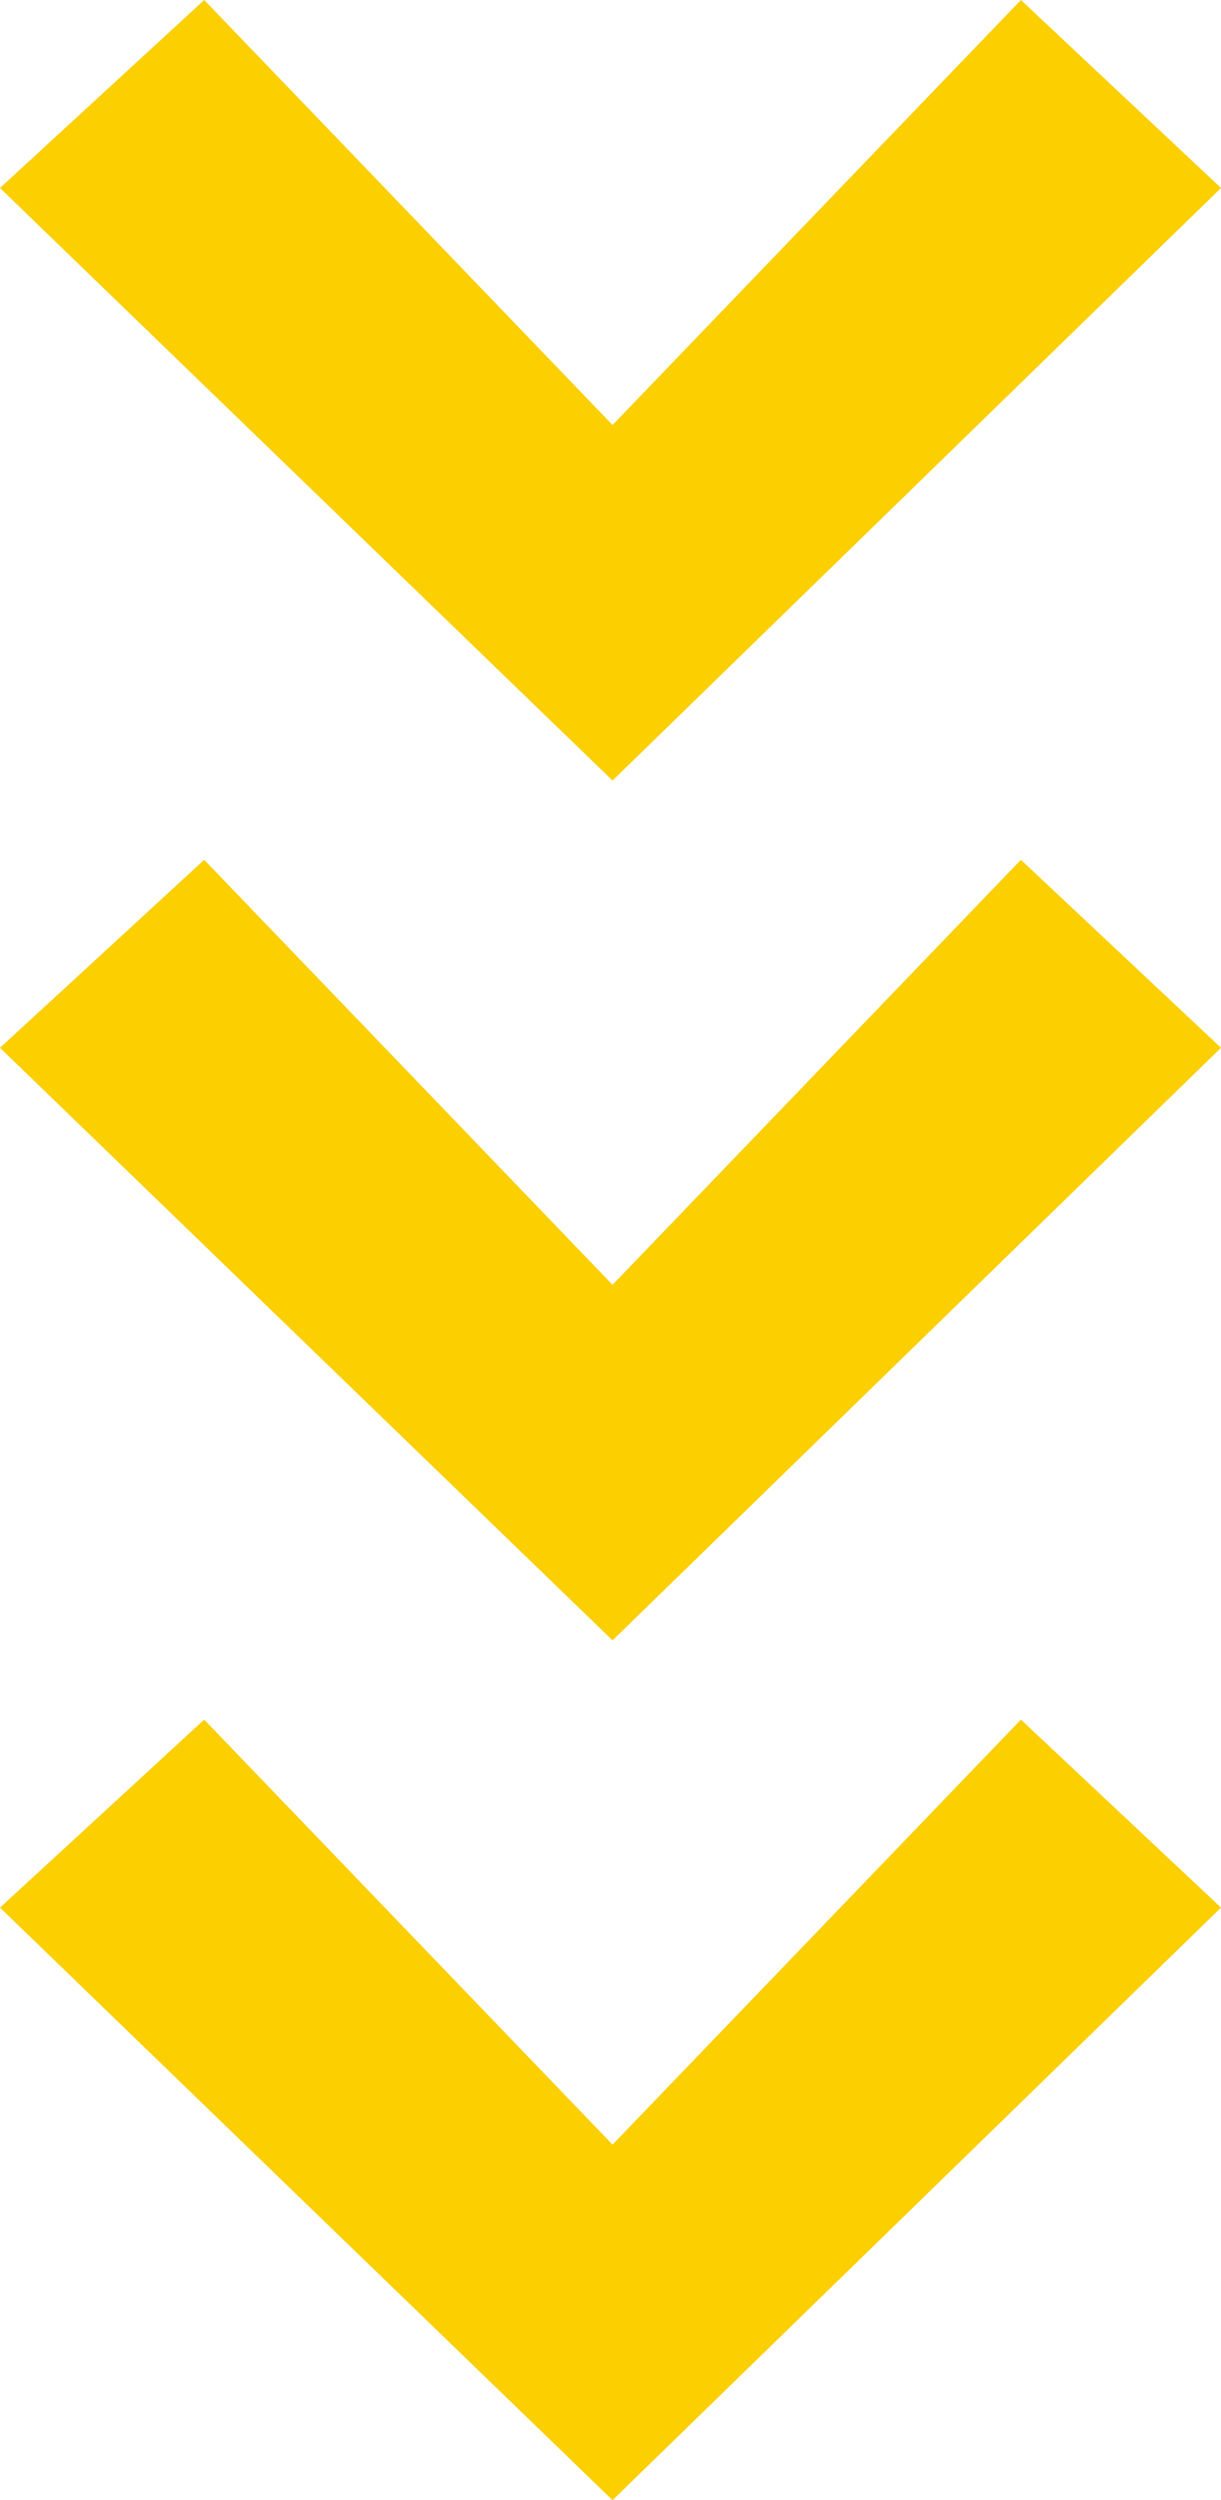
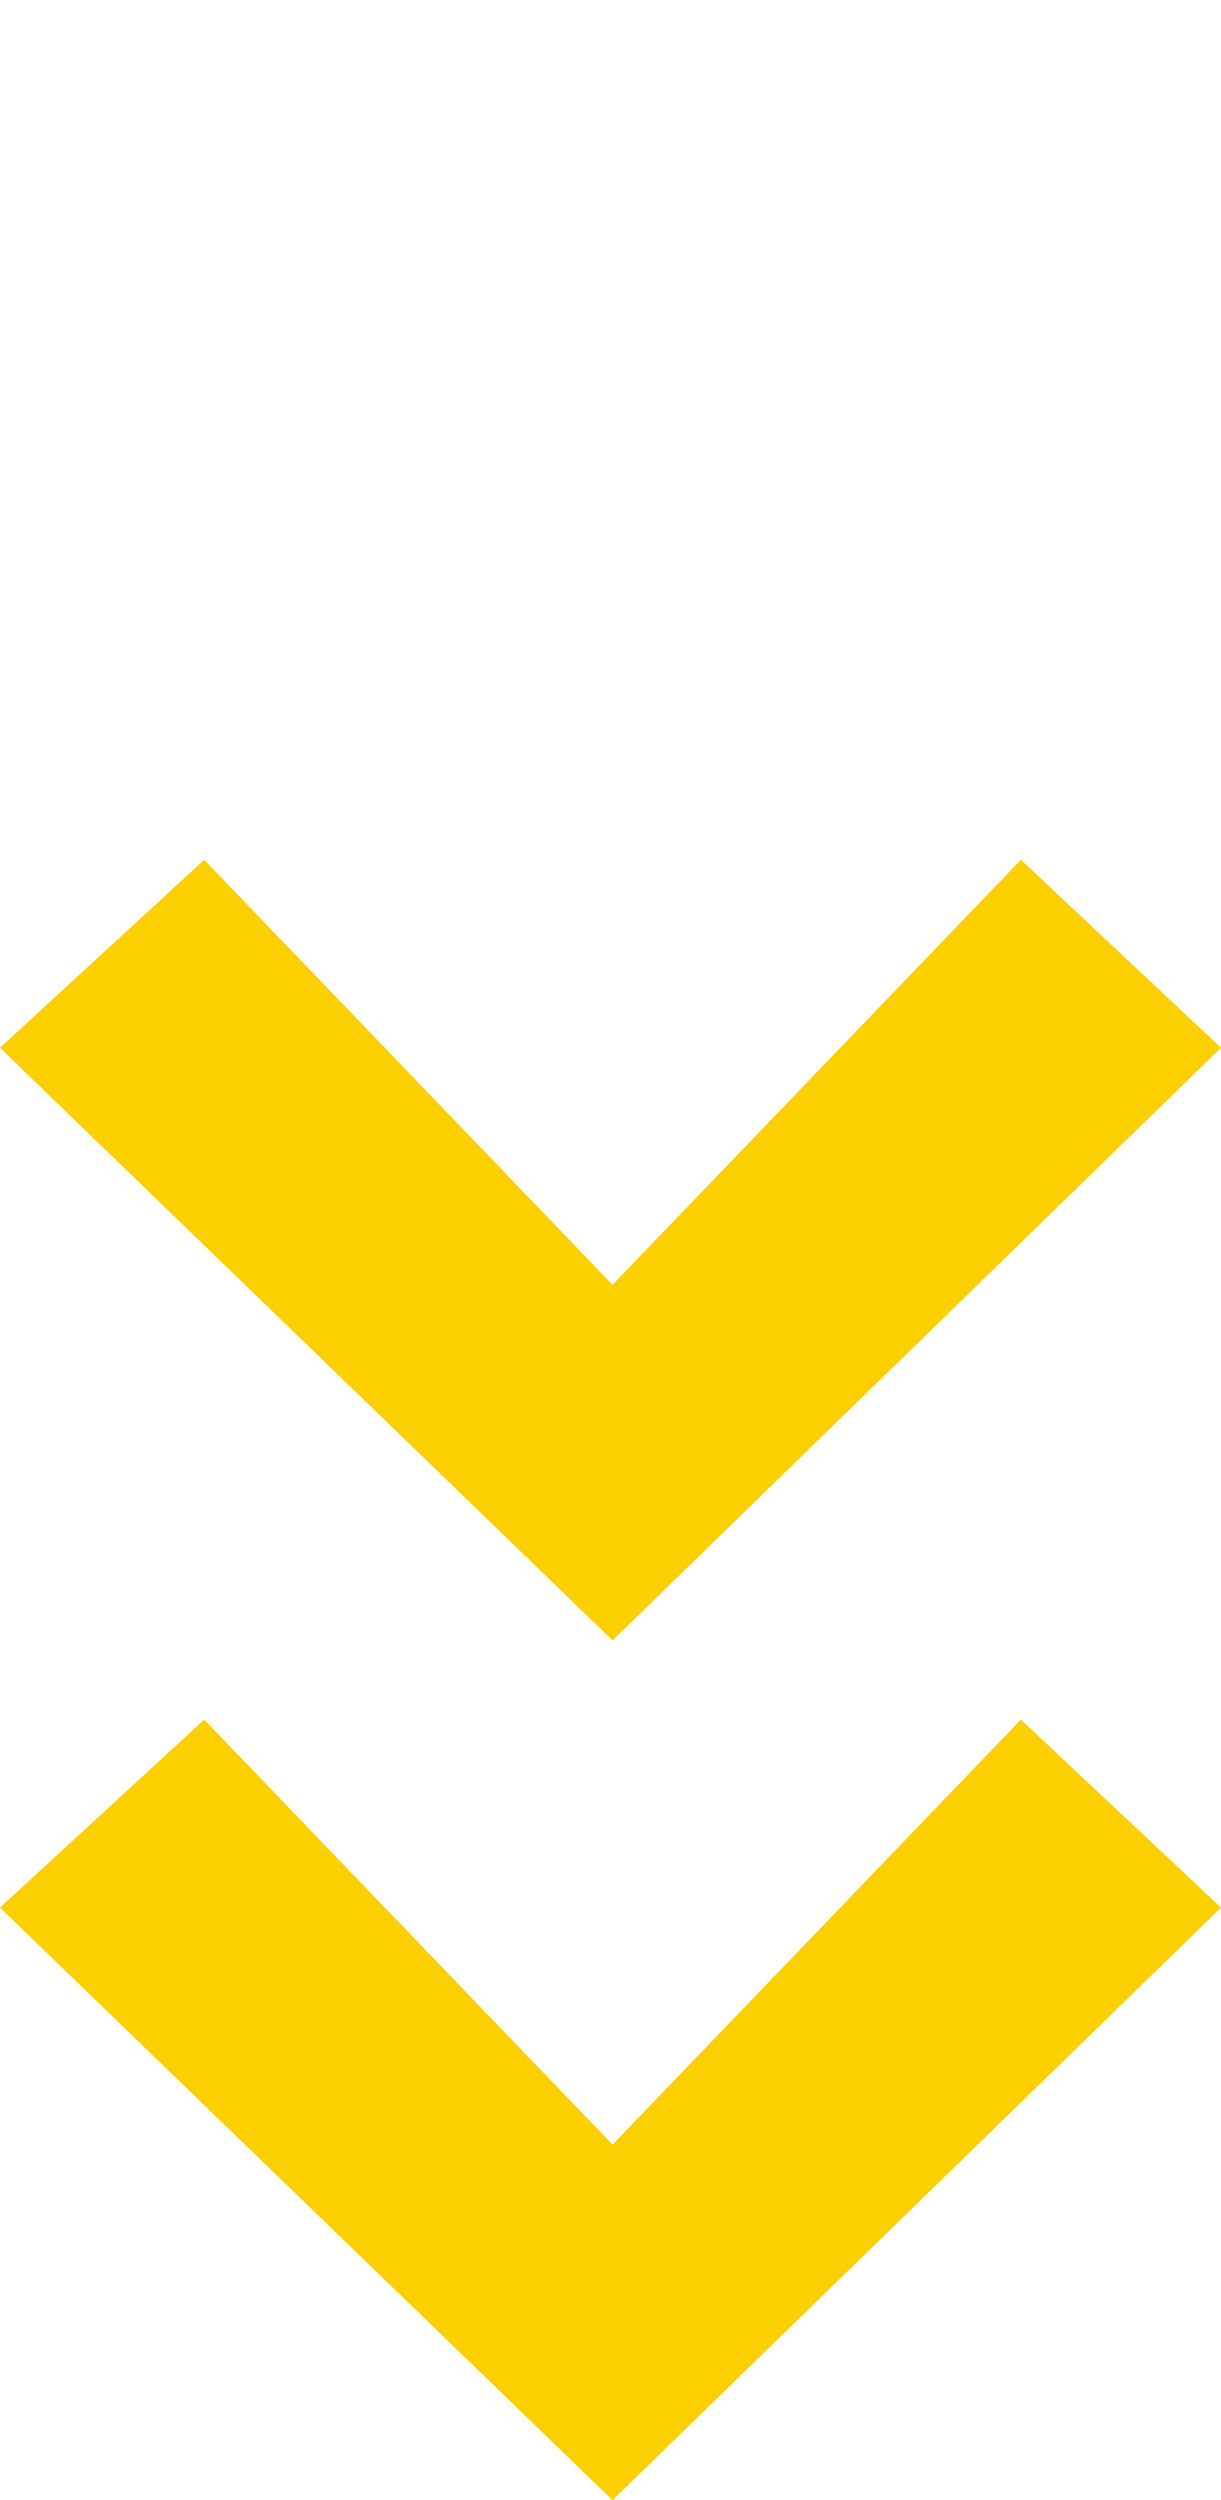
<svg xmlns="http://www.w3.org/2000/svg" xml:space="preserve" width="15.822mm" height="32.374mm" version="1.0" style="shape-rendering:geometricPrecision; text-rendering:geometricPrecision; image-rendering:optimizeQuality; fill-rule:evenodd; clip-rule:evenodd" viewBox="0 0 1733.72 3547.42">
  <defs>
    <style type="text/css">  .fil0 {fill:#FCCF00;fill-rule:nonzero}  </style>
  </defs>
  <g id="Layer_x0020_1">
    <polygon class="fil0" points="1733.72,2706.66 1449.6,2439.93 869.76,3042.96 289.93,2439.93 -0,2706.66 869.76,3547.42 " />
    <polygon id="1" class="fil0" points="1733.72,1486.69 1449.6,1219.96 869.76,1822.99 289.93,1219.96 -0,1486.69 869.76,2327.46 " />
-     <polygon id="2" class="fil0" points="1733.72,266.73 1449.6,0 869.76,603.03 289.93,0 -0,266.73 869.76,1107.49 " />
  </g>
</svg>